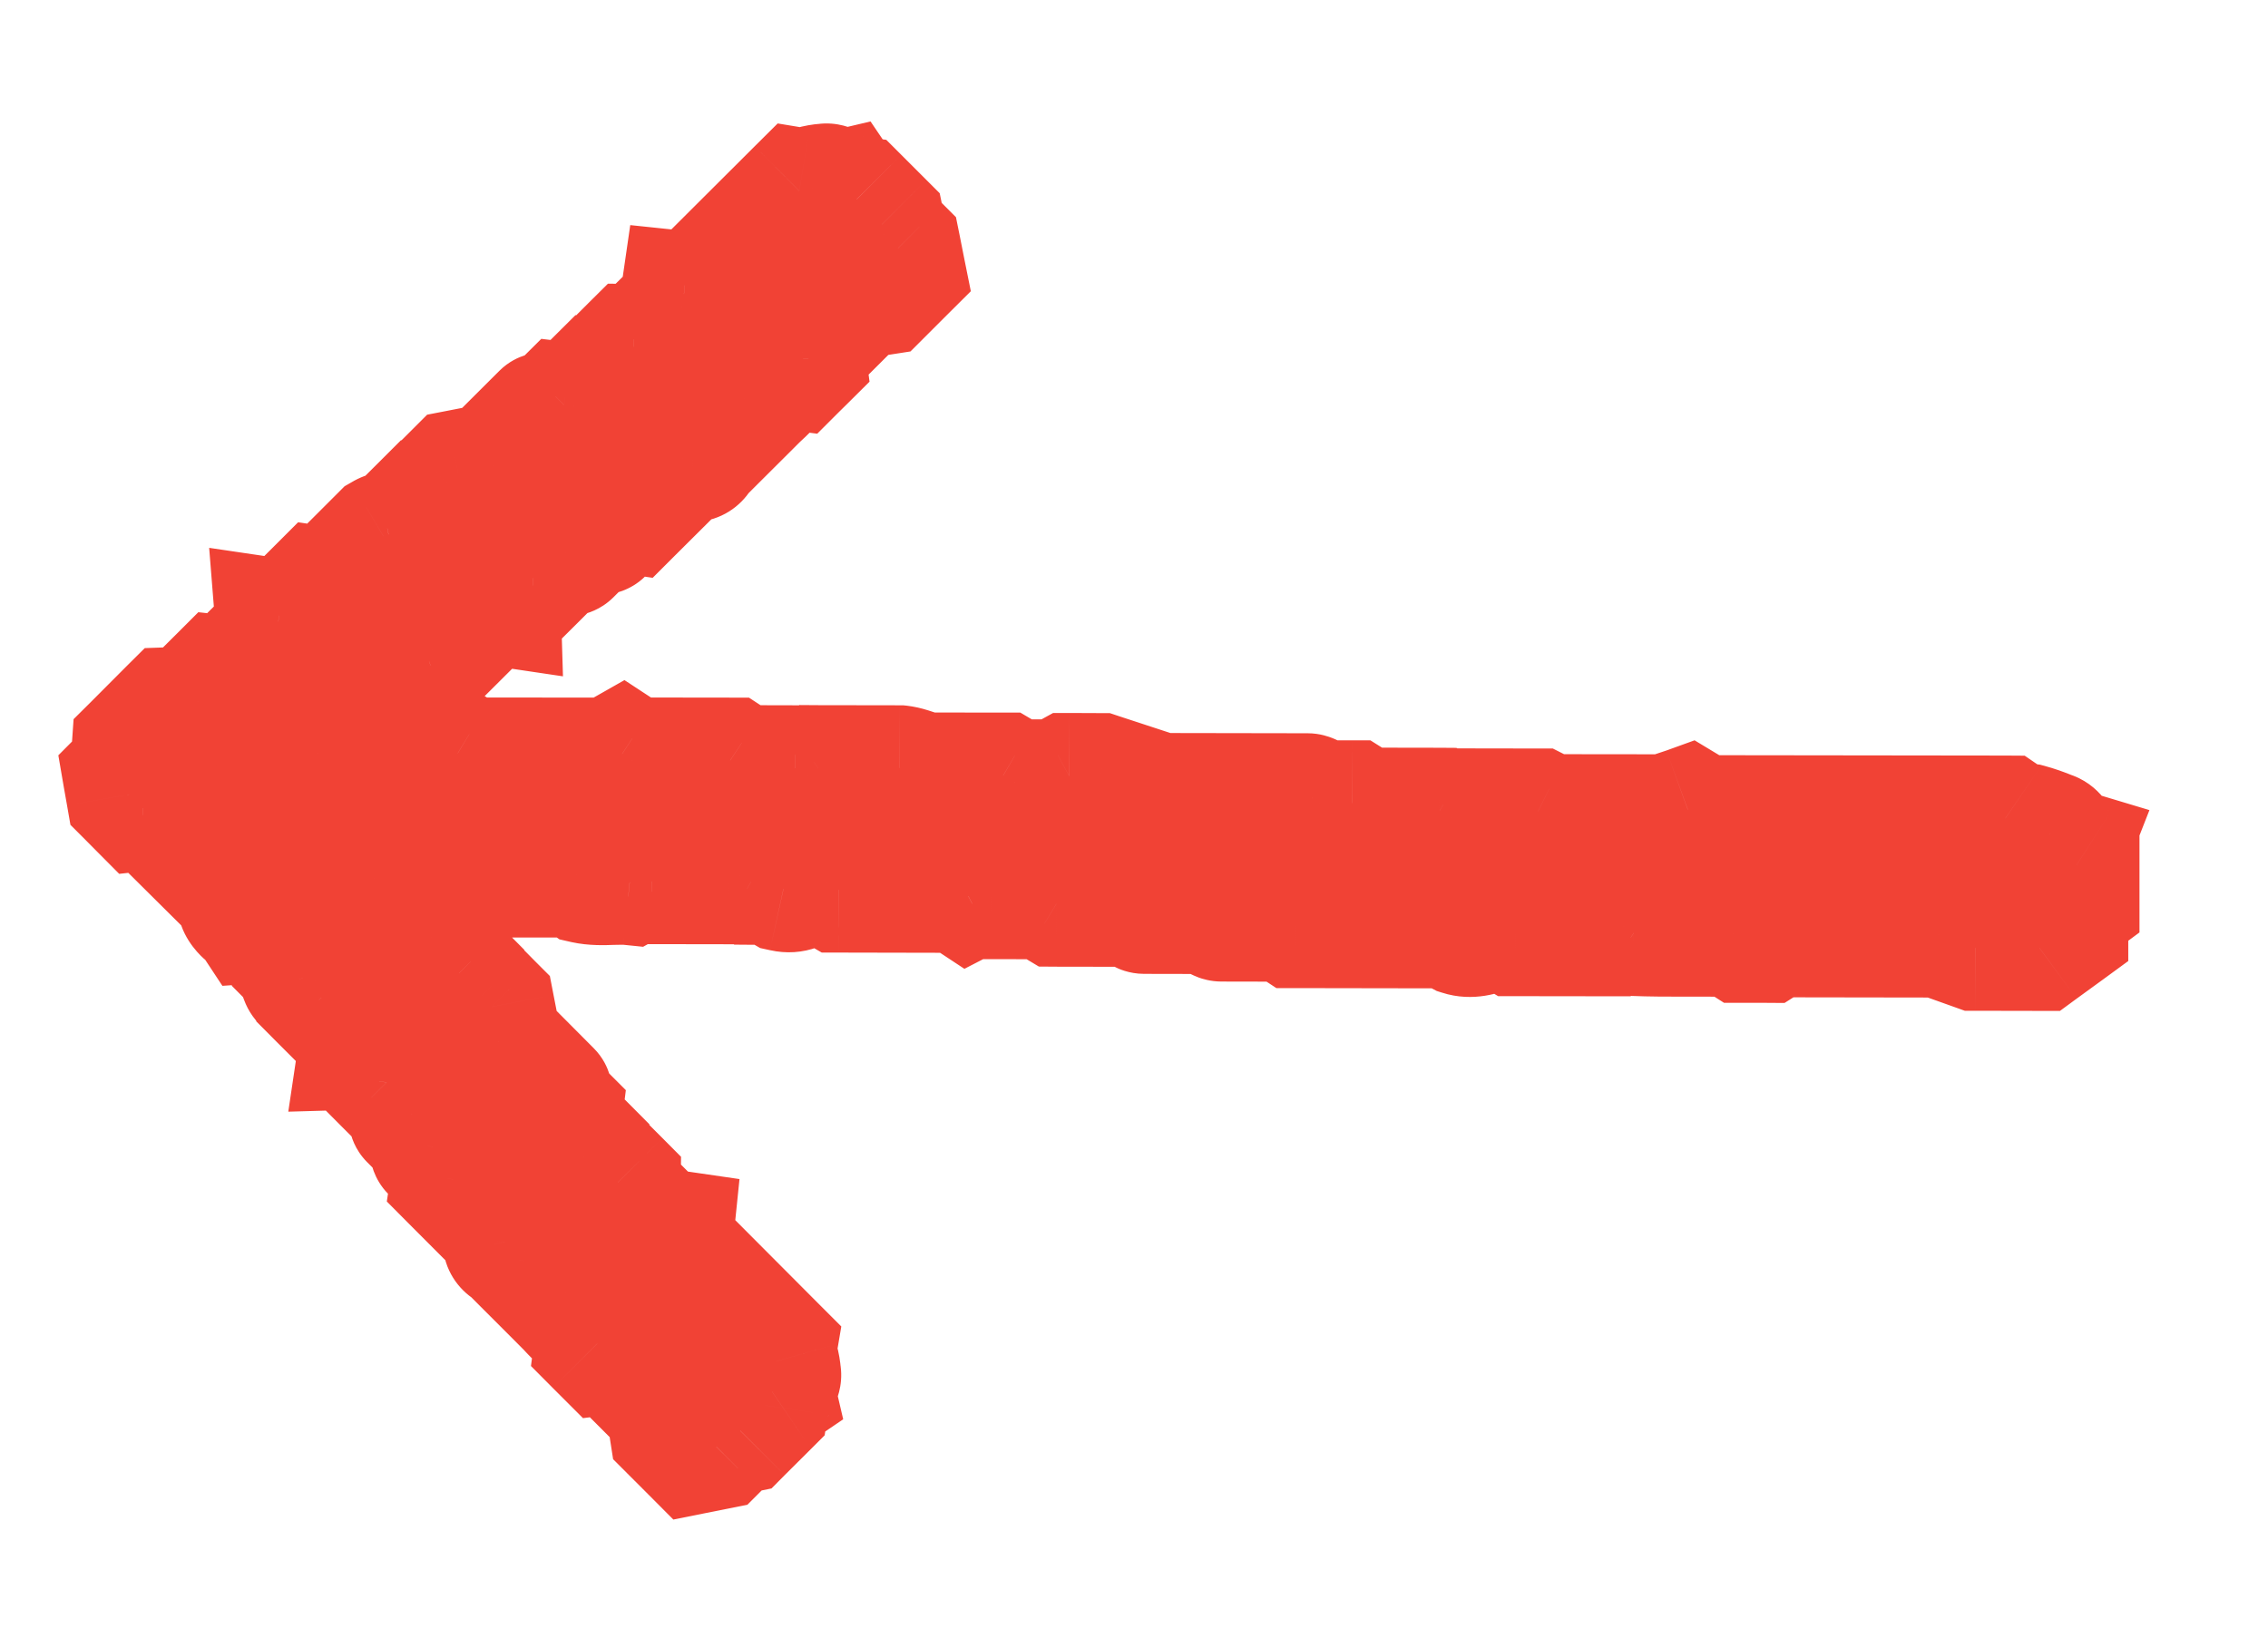
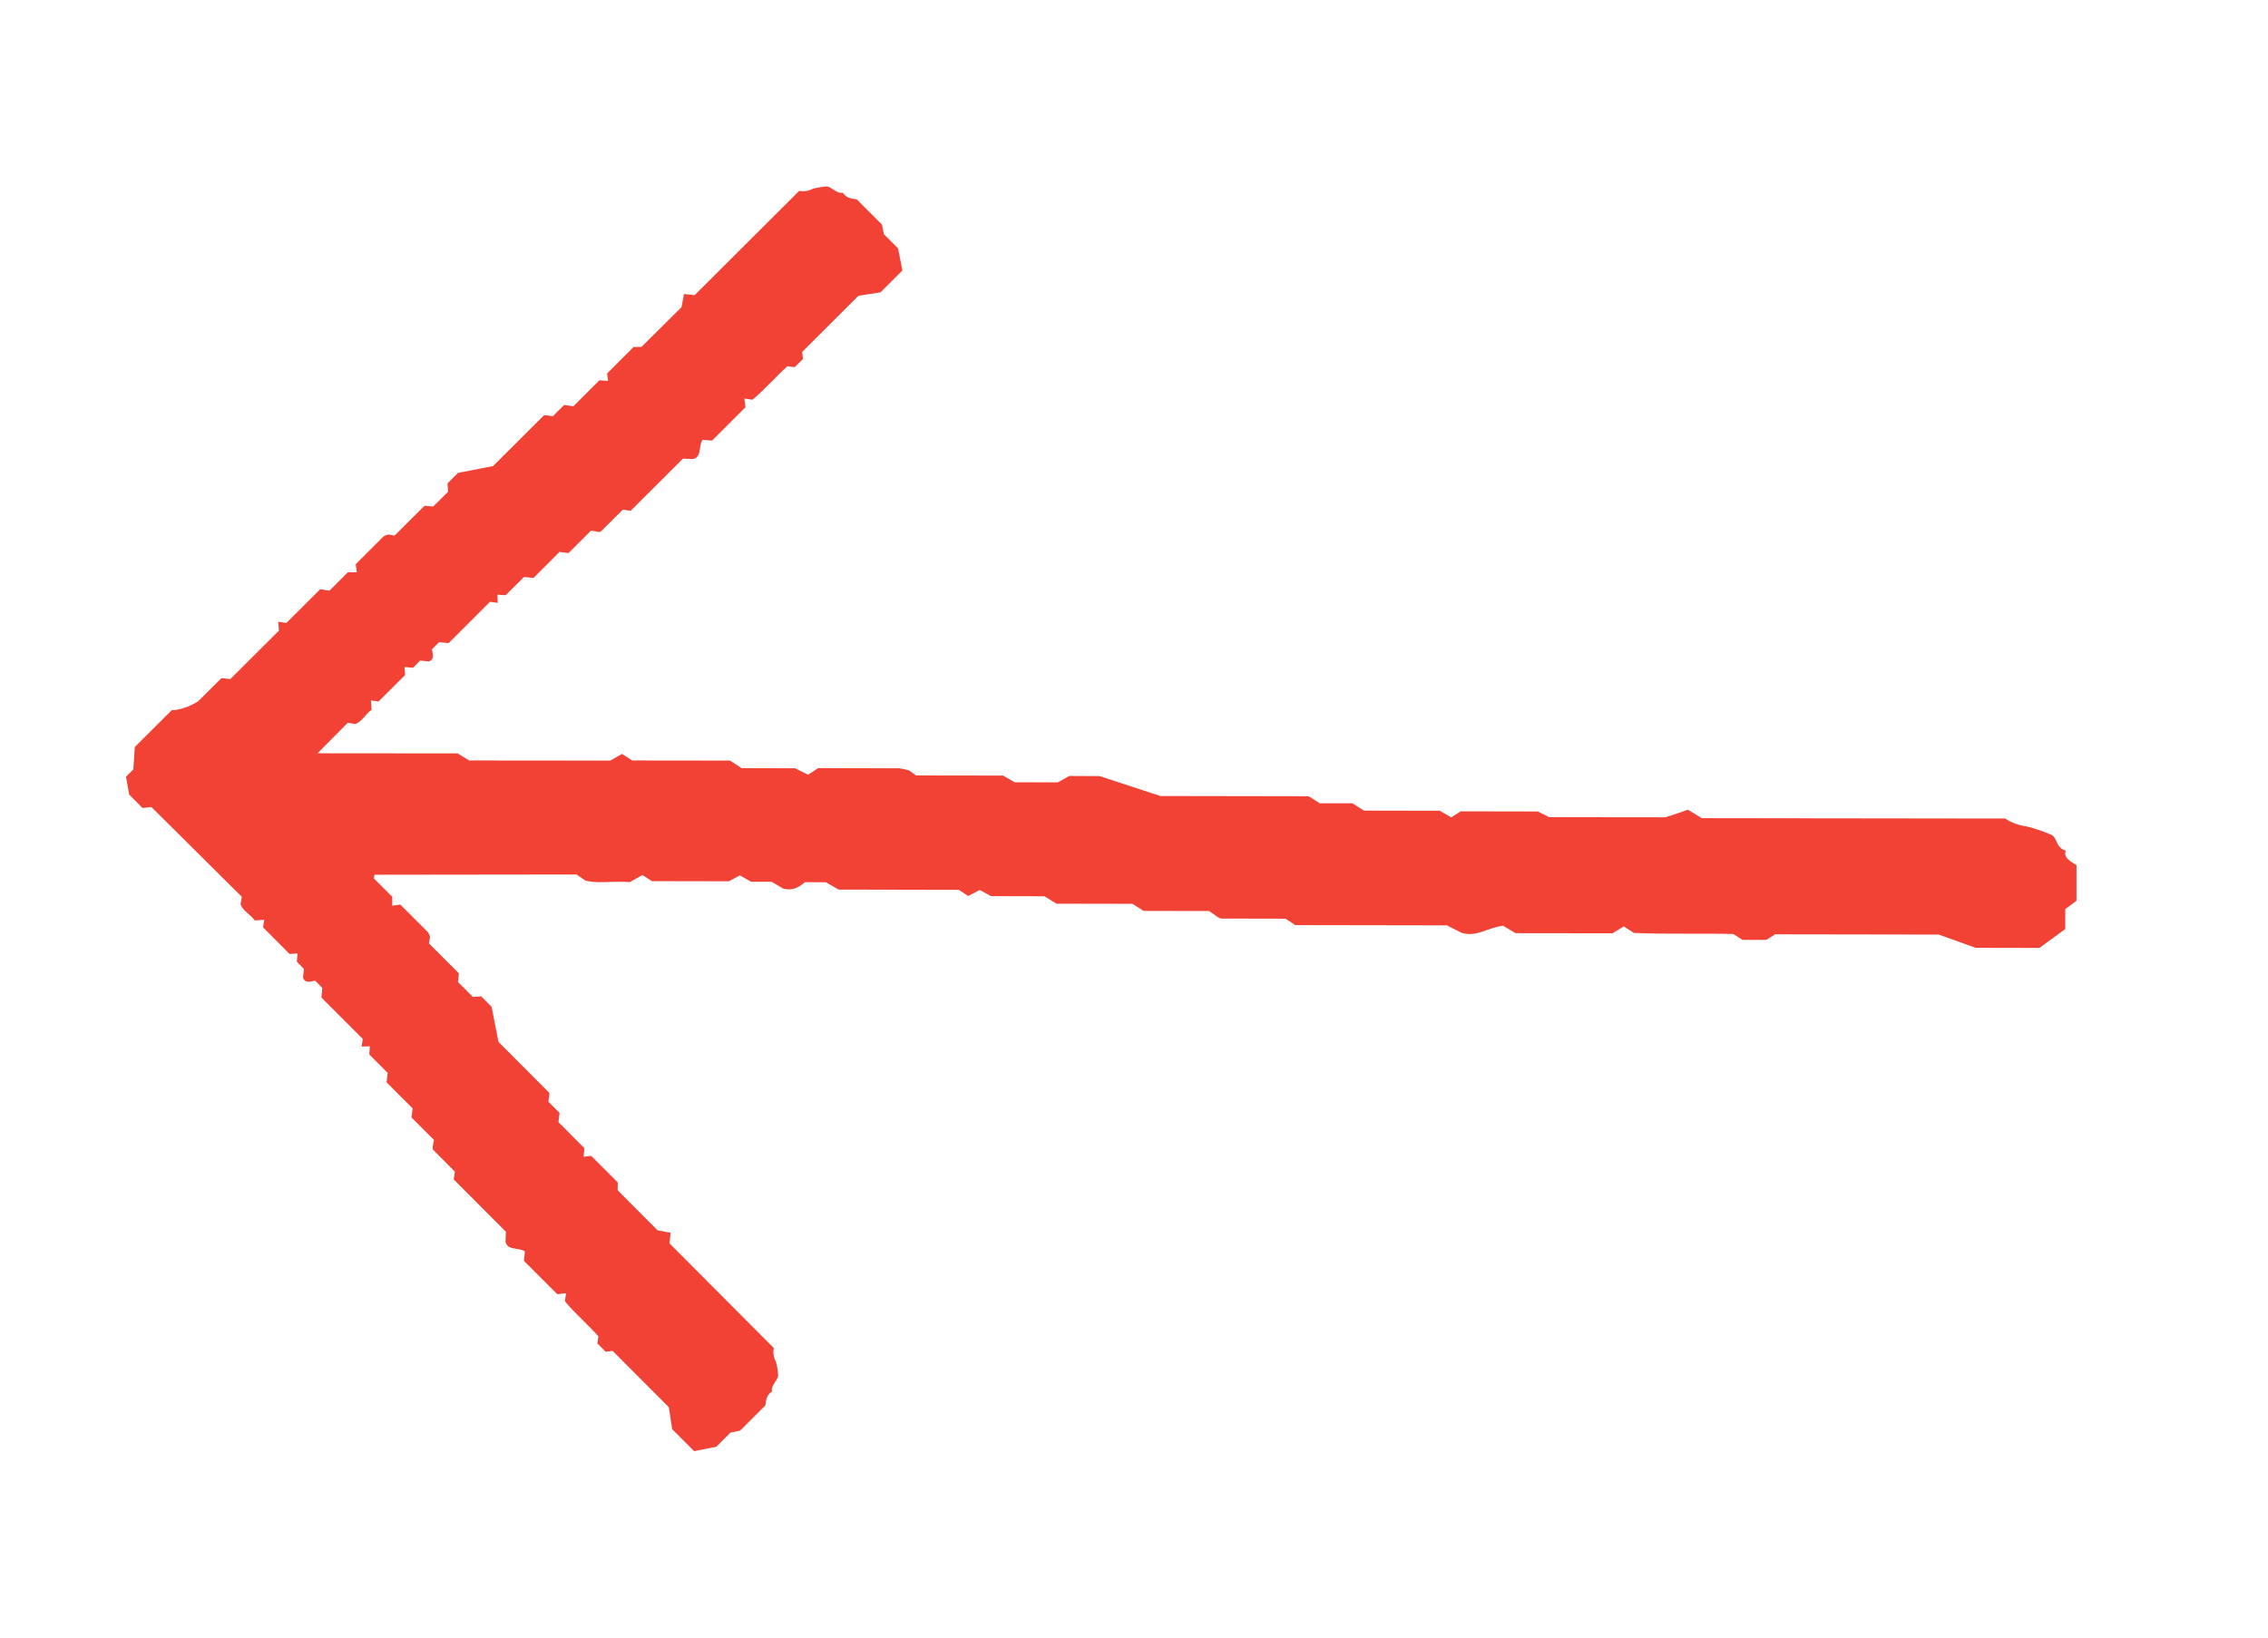
<svg xmlns="http://www.w3.org/2000/svg" width="18" height="13" viewBox="0 0 18 13" fill="none">
  <path fill-rule="evenodd" clip-rule="evenodd" d="M2.761 5.737L2.82 5.748C2.853 5.735 2.876 5.709 2.898 5.684C2.914 5.665 2.93 5.647 2.949 5.635L2.944 5.56L3.004 5.569L3.215 5.359L3.211 5.295L3.278 5.301L3.334 5.244L3.405 5.251C3.445 5.236 3.437 5.198 3.43 5.165L3.427 5.155L3.485 5.098L3.561 5.105L3.889 4.777L3.95 4.786L3.948 4.721L4.013 4.725L4.159 4.58L4.234 4.588L4.441 4.381L4.491 4.388C4.491 4.388 4.51 4.392 4.514 4.389L4.691 4.212L4.746 4.222C4.746 4.222 4.764 4.225 4.768 4.22L4.943 4.046L5.005 4.055L5.42 3.641L5.5 3.644C5.544 3.635 5.55 3.597 5.556 3.557C5.56 3.533 5.564 3.509 5.576 3.491L5.651 3.498L5.916 3.233L5.908 3.164L5.972 3.173C6.021 3.133 6.07 3.084 6.119 3.034C6.162 2.991 6.205 2.947 6.25 2.907L6.307 2.915L6.373 2.85L6.366 2.794L6.813 2.348L6.988 2.321L7.162 2.147L7.127 1.971L7.015 1.859L6.999 1.782L6.799 1.582L6.787 1.581C6.753 1.576 6.717 1.571 6.689 1.53C6.662 1.536 6.635 1.519 6.611 1.503C6.589 1.489 6.569 1.476 6.552 1.481C6.516 1.484 6.482 1.49 6.449 1.499C6.42 1.516 6.383 1.522 6.343 1.515L5.513 2.343L5.428 2.334C5.424 2.36 5.419 2.388 5.409 2.437L5.409 2.438L5.091 2.754L5.029 2.754L4.818 2.965L4.826 3.024L4.757 3.019L4.551 3.225L4.477 3.215L4.388 3.304L4.339 3.298C4.339 3.298 4.32 3.294 4.316 3.298L3.913 3.7L3.635 3.754L3.552 3.837L3.556 3.904L3.438 4.021L3.369 4.015L3.131 4.252L3.084 4.243C3.069 4.246 3.056 4.251 3.044 4.258L2.823 4.479L2.832 4.543L2.761 4.543L2.615 4.689L2.541 4.678L2.273 4.945L2.208 4.936L2.214 5.006L1.828 5.391L1.758 5.383L1.57 5.57C1.565 5.572 1.56 5.574 1.556 5.577C1.493 5.614 1.426 5.636 1.363 5.638L1.07 5.93L1.058 6.108L1 6.166L1.025 6.307L1.131 6.414L1.202 6.407L1.919 7.119L1.909 7.178C1.921 7.211 1.947 7.234 1.973 7.256C1.991 7.272 2.009 7.288 2.022 7.307L2.097 7.302L2.088 7.362L2.298 7.573L2.361 7.569L2.356 7.635L2.412 7.692L2.405 7.763C2.42 7.803 2.458 7.795 2.491 7.787C2.494 7.787 2.498 7.786 2.501 7.785L2.558 7.843L2.551 7.919L2.879 8.247L2.87 8.308L2.935 8.306L2.931 8.371L3.077 8.517L3.068 8.592L3.275 8.799L3.269 8.849C3.269 8.849 3.264 8.868 3.267 8.872L3.444 9.049L3.434 9.104C3.434 9.104 3.432 9.121 3.436 9.126L3.61 9.301L3.601 9.363L4.015 9.778L4.012 9.858C4.021 9.902 4.06 9.908 4.099 9.914C4.123 9.918 4.147 9.922 4.166 9.934L4.158 10.009L4.423 10.274L4.493 10.266L4.483 10.33C4.523 10.379 4.572 10.428 4.622 10.477C4.665 10.52 4.709 10.563 4.749 10.608L4.741 10.665L4.807 10.731L4.862 10.724L5.308 11.171L5.335 11.346L5.509 11.52L5.685 11.485L5.797 11.373L5.874 11.357L6.074 11.157C6.075 11.153 6.075 11.149 6.076 11.145C6.08 11.111 6.085 11.075 6.127 11.046C6.12 11.02 6.138 10.993 6.153 10.969C6.167 10.947 6.18 10.927 6.175 10.91C6.173 10.874 6.167 10.84 6.157 10.807C6.14 10.778 6.134 10.741 6.141 10.701L5.314 9.871L5.322 9.786C5.296 9.782 5.269 9.777 5.219 9.767L5.219 9.767L4.902 9.449L4.903 9.387L4.692 9.176L4.632 9.183L4.638 9.115L4.432 8.908L4.441 8.835L4.352 8.746L4.359 8.697C4.359 8.697 4.362 8.678 4.358 8.674L3.956 8.271L3.902 7.993L3.82 7.91L3.753 7.914L3.635 7.796L3.642 7.727L3.404 7.489L3.413 7.442C3.41 7.427 3.405 7.414 3.398 7.402L3.177 7.181L3.113 7.19L3.113 7.119L2.967 6.973L2.972 6.944L4.576 6.942L4.646 6.991C4.712 7.006 4.783 7.004 4.853 7.001C4.902 7 4.951 6.998 4.998 7.003L5.099 6.946L5.173 6.995L5.785 6.996L5.872 6.949L5.961 7L6.124 7L6.218 7.055C6.297 7.073 6.34 7.04 6.378 7.012L6.389 7.003L6.555 7.004L6.656 7.062L7.61 7.064L7.684 7.113L7.776 7.065L7.865 7.114L8.289 7.115L8.385 7.174L8.987 7.175L9.05 7.214C9.05 7.214 9.071 7.231 9.081 7.231L9.596 7.232L9.661 7.278C9.661 7.278 9.683 7.292 9.695 7.292L10.203 7.293L10.28 7.344L11.484 7.346L11.597 7.404C11.672 7.429 11.737 7.406 11.805 7.382C11.845 7.368 11.885 7.354 11.929 7.349L12.028 7.408L12.798 7.409L12.887 7.354L12.967 7.406C13.096 7.412 13.238 7.412 13.382 7.412H13.382H13.382C13.506 7.412 13.633 7.411 13.757 7.415L13.829 7.461L14.019 7.461L14.089 7.417L15.387 7.419L15.68 7.524L16.186 7.525L16.391 7.375V7.217L16.48 7.151V6.868L16.465 6.859C16.422 6.832 16.376 6.802 16.395 6.753C16.348 6.739 16.334 6.708 16.321 6.679C16.31 6.654 16.299 6.631 16.268 6.622C16.212 6.598 16.153 6.578 16.092 6.562C16.024 6.553 15.962 6.531 15.914 6.498L13.506 6.495L13.396 6.428C13.352 6.444 13.304 6.46 13.218 6.488L13.217 6.488L12.295 6.487L12.206 6.442L11.592 6.441L11.518 6.489L11.426 6.436L10.826 6.435L10.733 6.377L10.475 6.377L10.412 6.337C10.412 6.337 10.391 6.321 10.379 6.321L9.209 6.319L8.727 6.161L8.486 6.16L8.395 6.211L8.053 6.21L7.961 6.157L7.27 6.156L7.215 6.116C7.19 6.108 7.163 6.102 7.136 6.099L6.493 6.098L6.413 6.15L6.31 6.099L5.886 6.098L5.794 6.038L5.017 6.037L4.937 5.985L4.843 6.038L3.724 6.037L3.632 5.981L2.52 5.98L2.761 5.737Z" fill="#F14235" />
-   <path d="M2.82 5.748L2.731 6.24L2.865 6.264L2.993 6.217L2.82 5.748ZM2.761 5.737L2.85 5.245L2.592 5.198L2.407 5.385L2.761 5.737ZM2.898 5.684L3.275 6.012L3.275 6.012L2.898 5.684ZM2.949 5.635L3.224 6.053L3.469 5.892L3.448 5.599L2.949 5.635ZM2.944 5.56L3.017 5.065L2.401 4.974L2.445 5.595L2.944 5.56ZM3.004 5.569L2.931 6.063L3.179 6.1L3.357 5.923L3.004 5.569ZM3.215 5.359L3.568 5.713L3.727 5.554L3.714 5.33L3.215 5.359ZM3.211 5.295L3.249 4.797L2.679 4.753L2.712 5.324L3.211 5.295ZM3.278 5.301L3.239 5.799L3.468 5.817L3.631 5.655L3.278 5.301ZM3.334 5.244L3.381 4.746L3.147 4.724L2.981 4.89L3.334 5.244ZM3.405 5.251L3.358 5.749L3.474 5.76L3.583 5.719L3.405 5.251ZM3.43 5.165L2.94 5.268L2.941 5.27L3.43 5.165ZM3.427 5.155L3.074 4.801L2.882 4.993L2.938 5.258L3.427 5.155ZM3.485 5.098L3.528 4.6L3.296 4.58L3.132 4.744L3.485 5.098ZM3.561 5.105L3.518 5.603L3.749 5.623L3.914 5.459L3.561 5.105ZM3.889 4.777L3.963 4.283L3.714 4.246L3.536 4.423L3.889 4.777ZM3.95 4.786L3.876 5.281L4.468 5.369L4.45 4.771L3.95 4.786ZM3.948 4.721L3.978 4.222L3.432 4.189L3.448 4.736L3.948 4.721ZM4.013 4.725L3.983 5.224L4.207 5.238L4.366 5.079L4.013 4.725ZM4.159 4.58L4.214 4.083L3.976 4.057L3.806 4.226L4.159 4.58ZM4.234 4.588L4.179 5.085L4.417 5.111L4.587 4.942L4.234 4.588ZM4.441 4.381L4.505 3.885L4.262 3.854L4.088 4.027L4.441 4.381ZM4.491 4.388L4.609 3.902L4.582 3.895L4.555 3.892L4.491 4.388ZM4.514 4.389L4.161 4.035L4.161 4.035L4.514 4.389ZM4.691 4.212L4.781 3.72L4.524 3.673L4.338 3.858L4.691 4.212ZM4.746 4.222L4.656 4.714L4.664 4.715L4.673 4.717L4.746 4.222ZM4.768 4.22L4.415 3.866L4.415 3.866L4.768 4.22ZM4.943 4.046L5.016 3.551L4.768 3.514L4.59 3.692L4.943 4.046ZM5.005 4.055L4.932 4.55L5.18 4.587L5.358 4.409L5.005 4.055ZM5.42 3.641L5.435 3.142L5.219 3.135L5.067 3.287L5.42 3.641ZM5.5 3.644L5.485 4.144L5.541 4.145L5.595 4.135L5.5 3.644ZM5.556 3.557L5.062 3.478L5.062 3.478L5.556 3.557ZM5.576 3.491L5.624 2.993L5.32 2.963L5.155 3.221L5.576 3.491ZM5.651 3.498L5.602 3.996L5.837 4.019L6.004 3.852L5.651 3.498ZM5.916 3.233L6.27 3.587L6.442 3.415L6.413 3.174L5.916 3.233ZM5.908 3.164L5.982 2.669L5.334 2.573L5.412 3.223L5.908 3.164ZM5.972 3.173L5.899 3.668L6.119 3.7L6.291 3.559L5.972 3.173ZM6.119 3.034L6.474 3.386L6.474 3.386L6.119 3.034ZM6.25 2.907L6.315 2.412L6.09 2.382L5.919 2.533L6.25 2.907ZM6.307 2.915L6.242 3.411L6.486 3.443L6.66 3.269L6.307 2.915ZM6.373 2.85L6.726 3.204L6.901 3.03L6.869 2.785L6.373 2.85ZM6.366 2.794L6.013 2.44L5.838 2.614L5.87 2.859L6.366 2.794ZM6.813 2.348L6.736 1.854L6.575 1.879L6.46 1.994L6.813 2.348ZM6.988 2.321L7.065 2.815L7.226 2.79L7.341 2.675L6.988 2.321ZM7.162 2.147L7.515 2.501L7.705 2.312L7.652 2.049L7.162 2.147ZM7.127 1.971L7.617 1.872L7.587 1.724L7.48 1.617L7.127 1.971ZM7.015 1.859L6.526 1.962L6.556 2.108L6.661 2.213L7.015 1.859ZM6.999 1.782L7.488 1.68L7.458 1.534L7.352 1.428L6.999 1.782ZM6.799 1.582L7.153 1.229L7.034 1.11L6.867 1.087L6.799 1.582ZM6.787 1.581L6.855 1.085L6.853 1.085L6.787 1.581ZM6.689 1.53L7.102 1.249L6.909 0.964L6.575 1.043L6.689 1.53ZM6.611 1.503L6.341 1.924L6.341 1.924L6.611 1.503ZM6.552 1.481L6.589 1.98L6.636 1.976L6.681 1.964L6.552 1.481ZM6.449 1.499L6.313 1.018L6.25 1.036L6.194 1.069L6.449 1.499ZM6.343 1.515L6.426 1.022L6.172 0.98L5.99 1.161L6.343 1.515ZM5.513 2.343L5.462 2.84L5.698 2.865L5.866 2.697L5.513 2.343ZM5.428 2.334L5.48 1.837L5.002 1.787L4.933 2.262L5.428 2.334ZM5.409 2.437L4.918 2.341L4.918 2.342L5.409 2.437ZM5.409 2.438L5.762 2.792L5.871 2.684L5.9 2.533L5.409 2.438ZM5.091 2.754L5.086 3.254L5.296 3.257L5.444 3.109L5.091 2.754ZM5.029 2.754L5.035 2.254L4.825 2.252L4.676 2.4L5.029 2.754ZM4.818 2.965L4.465 2.611L4.29 2.785L4.322 3.03L4.818 2.965ZM4.826 3.024L4.786 3.522L5.402 3.571L5.321 2.959L4.826 3.024ZM4.757 3.019L4.796 2.52L4.567 2.502L4.404 2.664L4.757 3.019ZM4.551 3.225L4.49 3.721L4.731 3.75L4.904 3.579L4.551 3.225ZM4.477 3.215L4.538 2.719L4.296 2.69L4.124 2.861L4.477 3.215ZM4.388 3.304L4.324 3.8L4.567 3.831L4.741 3.658L4.388 3.304ZM4.339 3.298L4.241 3.788L4.258 3.791L4.275 3.793L4.339 3.298ZM4.316 3.298L3.963 2.944L3.963 2.944L4.316 3.298ZM3.913 3.7L4.008 4.191L4.158 4.162L4.266 4.054L3.913 3.7ZM3.635 3.754L3.54 3.263L3.39 3.292L3.282 3.4L3.635 3.754ZM3.552 3.837L3.199 3.483L3.039 3.642L3.053 3.868L3.552 3.837ZM3.556 3.904L3.909 4.258L4.069 4.098L4.055 3.873L3.556 3.904ZM3.438 4.021L3.392 4.519L3.625 4.541L3.791 4.375L3.438 4.021ZM3.369 4.015L3.416 3.517L3.182 3.495L3.016 3.661L3.369 4.015ZM3.131 4.252L3.038 4.744L3.297 4.793L3.484 4.606L3.131 4.252ZM3.084 4.243L3.177 3.752L3.081 3.734L2.985 3.753L3.084 4.243ZM3.044 4.258L2.789 3.829L2.735 3.86L2.691 3.904L3.044 4.258ZM2.823 4.479L2.47 4.125L2.291 4.303L2.328 4.552L2.823 4.479ZM2.832 4.543L2.831 5.043L3.411 5.045L3.327 4.471L2.832 4.543ZM2.761 4.543L2.762 4.043L2.554 4.043L2.408 4.189L2.761 4.543ZM2.615 4.689L2.541 5.183L2.79 5.22L2.968 5.043L2.615 4.689ZM2.541 4.678L2.614 4.183L2.366 4.146L2.188 4.324L2.541 4.678ZM2.273 4.945L2.199 5.44L2.448 5.477L2.626 5.299L2.273 4.945ZM2.208 4.936L2.282 4.441L1.66 4.349L1.71 4.975L2.208 4.936ZM2.214 5.006L2.567 5.36L2.731 5.197L2.712 4.966L2.214 5.006ZM1.828 5.391L1.774 5.888L2.012 5.913L2.181 5.745L1.828 5.391ZM1.758 5.383L1.811 4.886L1.574 4.86L1.405 5.029L1.758 5.383ZM1.57 5.57L1.736 6.041L1.843 6.004L1.923 5.924L1.57 5.57ZM1.556 5.577L1.813 6.006L1.824 5.999L1.835 5.992L1.556 5.577ZM1.363 5.638L1.346 5.138L1.149 5.145L1.009 5.284L1.363 5.638ZM1.07 5.93L0.717 5.577L0.584 5.709L0.571 5.896L1.07 5.93ZM1.058 6.108L1.412 6.462L1.544 6.329L1.557 6.142L1.058 6.108ZM1 6.166L0.646 5.812L0.463 5.996L0.507 6.252L1 6.166ZM1.025 6.307L0.532 6.393L0.559 6.548L0.671 6.66L1.025 6.307ZM1.131 6.414L0.777 6.767L0.946 6.937L1.185 6.911L1.131 6.414ZM1.202 6.407L1.554 6.052L1.385 5.884L1.149 5.909L1.202 6.407ZM1.919 7.119L2.411 7.208L2.458 6.95L2.272 6.765L1.919 7.119ZM1.909 7.178L1.417 7.089L1.392 7.223L1.44 7.351L1.909 7.178ZM1.973 7.256L1.645 7.633L1.645 7.633L1.973 7.256ZM2.022 7.307L1.604 7.582L1.765 7.826L2.057 7.806L2.022 7.307ZM2.097 7.302L2.591 7.375L2.683 6.759L2.061 6.803L2.097 7.302ZM2.088 7.362L1.593 7.289L1.556 7.537L1.734 7.715L2.088 7.362ZM2.298 7.573L1.944 7.926L2.102 8.085L2.326 8.072L2.298 7.573ZM2.361 7.569L2.86 7.607L2.903 7.037L2.333 7.07L2.361 7.569ZM2.356 7.635L1.857 7.597L1.84 7.826L2.002 7.989L2.356 7.635ZM2.412 7.692L2.91 7.739L2.932 7.505L2.766 7.339L2.412 7.692ZM2.405 7.763L1.908 7.716L1.897 7.832L1.938 7.94L2.405 7.763ZM2.491 7.787L2.386 7.299L2.386 7.299L2.491 7.787ZM2.501 7.785L2.855 7.432L2.665 7.242L2.402 7.295L2.501 7.785ZM2.558 7.843L3.056 7.886L3.076 7.654L2.912 7.49L2.558 7.843ZM2.551 7.919L2.053 7.876L2.033 8.107L2.197 8.272L2.551 7.919ZM2.879 8.247L3.374 8.321L3.411 8.072L3.233 7.894L2.879 8.247ZM2.87 8.308L2.376 8.234L2.288 8.825L2.885 8.808L2.87 8.308ZM2.935 8.306L3.434 8.336L3.467 7.79L2.92 7.806L2.935 8.306ZM2.931 8.371L2.432 8.341L2.418 8.565L2.577 8.724L2.931 8.371ZM3.077 8.517L3.574 8.572L3.6 8.334L3.431 8.164L3.077 8.517ZM3.068 8.592L2.571 8.537L2.545 8.775L2.714 8.945L3.068 8.592ZM3.275 8.799L3.771 8.863L3.803 8.62L3.629 8.446L3.275 8.799ZM3.269 8.849L3.755 8.967L3.761 8.94L3.765 8.913L3.269 8.849ZM3.267 8.872L2.913 9.225L2.913 9.225L3.267 8.872ZM3.444 9.049L3.936 9.139L3.983 8.882L3.798 8.696L3.444 9.049ZM3.434 9.104L2.943 9.014L2.941 9.022L2.94 9.031L3.434 9.104ZM3.436 9.126L3.082 9.479L3.082 9.479L3.436 9.126ZM3.61 9.301L4.105 9.374L4.142 9.126L3.965 8.948L3.61 9.301ZM3.601 9.363L3.107 9.29L3.07 9.538L3.247 9.716L3.601 9.363ZM4.015 9.778L4.515 9.793L4.521 9.577L4.369 9.425L4.015 9.778ZM4.012 9.858L3.513 9.843L3.511 9.899L3.522 9.953L4.012 9.858ZM4.099 9.914L4.021 10.408L4.021 10.408L4.099 9.914ZM4.166 9.934L4.663 9.982L4.693 9.678L4.436 9.513L4.166 9.934ZM4.158 10.009L3.661 9.96L3.638 10.195L3.804 10.362L4.158 10.009ZM4.423 10.274L4.069 10.627L4.241 10.8L4.483 10.771L4.423 10.274ZM4.493 10.266L4.987 10.339L5.083 9.692L4.433 9.77L4.493 10.266ZM4.483 10.33L3.989 10.257L3.956 10.477L4.098 10.649L4.483 10.33ZM4.622 10.477L4.271 10.832L4.271 10.832L4.622 10.477ZM4.749 10.608L5.245 10.673L5.274 10.448L5.124 10.277L4.749 10.608ZM4.741 10.665L4.246 10.6L4.214 10.844L4.387 11.018L4.741 10.665ZM4.807 10.731L4.453 11.084L4.627 11.258L4.871 11.227L4.807 10.731ZM4.862 10.724L5.216 10.371L5.042 10.196L4.798 10.228L4.862 10.724ZM5.308 11.171L5.802 11.094L5.777 10.933L5.662 10.818L5.308 11.171ZM5.335 11.346L4.841 11.423L4.866 11.584L4.981 11.699L5.335 11.346ZM5.509 11.52L5.155 11.873L5.344 12.063L5.608 12.01L5.509 11.52ZM5.685 11.485L5.784 11.975L5.932 11.945L6.039 11.838L5.685 11.485ZM5.797 11.373L5.695 10.883L5.549 10.914L5.443 11.019L5.797 11.373ZM5.874 11.357L5.977 11.846L6.123 11.816L6.228 11.71L5.874 11.357ZM6.074 11.157L6.428 11.511L6.545 11.394L6.569 11.23L6.074 11.157ZM6.076 11.145L5.58 11.079L5.58 11.079L6.076 11.145ZM6.127 11.046L6.408 11.46L6.692 11.267L6.614 10.932L6.127 11.046ZM6.153 10.969L6.574 11.238L6.574 11.238L6.153 10.969ZM6.175 10.91L5.677 10.947L5.68 10.994L5.692 11.039L6.175 10.91ZM6.157 10.807L6.639 10.671L6.621 10.608L6.587 10.552L6.157 10.807ZM6.141 10.701L6.634 10.784L6.677 10.53L6.495 10.348L6.141 10.701ZM5.314 9.871L4.816 9.82L4.792 10.056L4.96 10.224L5.314 9.871ZM5.322 9.786L5.82 9.838L5.869 9.36L5.394 9.291L5.322 9.786ZM5.219 9.767L5.122 10.258L5.123 10.258L5.219 9.767ZM5.219 9.767L4.865 10.12L4.972 10.228L5.121 10.257L5.219 9.767ZM4.902 9.449L4.402 9.444L4.4 9.654L4.548 9.802L4.902 9.449ZM4.903 9.387L5.403 9.392L5.405 9.183L5.257 9.034L4.903 9.387ZM4.692 9.176L5.046 8.823L4.871 8.648L4.627 8.68L4.692 9.176ZM4.632 9.183L4.134 9.144L4.085 9.76L4.698 9.679L4.632 9.183ZM4.638 9.115L5.136 9.154L5.154 8.925L4.992 8.762L4.638 9.115ZM4.432 8.908L3.936 8.848L3.906 9.089L4.078 9.261L4.432 8.908ZM4.441 8.835L4.937 8.896L4.967 8.654L4.795 8.482L4.441 8.835ZM4.352 8.746L3.857 8.682L3.825 8.925L3.998 9.099L4.352 8.746ZM4.359 8.697L3.868 8.599L3.865 8.616L3.863 8.632L4.359 8.697ZM4.358 8.674L4.712 8.321L4.712 8.321L4.358 8.674ZM3.956 8.271L3.465 8.366L3.494 8.515L3.602 8.624L3.956 8.271ZM3.902 7.993L4.393 7.898L4.364 7.748L4.256 7.64L3.902 7.993ZM3.82 7.91L4.174 7.557L4.014 7.397L3.789 7.411L3.82 7.91ZM3.753 7.914L3.398 8.267L3.558 8.427L3.784 8.413L3.753 7.914ZM3.635 7.796L3.137 7.75L3.115 7.983L3.281 8.149L3.635 7.796ZM3.642 7.727L4.139 7.773L4.161 7.54L3.996 7.374L3.642 7.727ZM3.404 7.489L2.913 7.396L2.864 7.655L3.05 7.842L3.404 7.489ZM3.413 7.442L3.904 7.535L3.922 7.439L3.903 7.343L3.413 7.442ZM3.398 7.402L3.828 7.146L3.796 7.093L3.752 7.049L3.398 7.402ZM3.177 7.181L3.531 6.827L3.353 6.649L3.104 6.686L3.177 7.181ZM3.113 7.19L2.613 7.189L2.612 7.769L3.186 7.685L3.113 7.19ZM3.113 7.119L3.613 7.12L3.613 6.912L3.467 6.766L3.113 7.119ZM2.967 6.973L2.473 6.899L2.436 7.148L2.613 7.326L2.967 6.973ZM2.972 6.944L2.971 6.444L2.54 6.444L2.477 6.87L2.972 6.944ZM4.576 6.942L4.864 6.533L4.734 6.442L4.576 6.442L4.576 6.942ZM4.646 6.991L4.359 7.4L4.44 7.457L4.536 7.479L4.646 6.991ZM4.853 7.001L4.869 7.501H4.869L4.853 7.001ZM4.998 7.003L4.947 7.5L5.104 7.516L5.242 7.439L4.998 7.003ZM5.099 6.946L5.373 6.528L5.119 6.361L4.854 6.51L5.099 6.946ZM5.173 6.995L4.899 7.413L5.023 7.495L5.173 7.495L5.173 6.995ZM5.785 6.996L5.784 7.496L5.912 7.496L6.024 7.435L5.785 6.996ZM5.872 6.949L6.119 6.514L5.877 6.377L5.632 6.51L5.872 6.949ZM5.961 7L5.714 7.434L5.828 7.499L5.96 7.5L5.961 7ZM6.124 7L6.378 6.569L6.261 6.5L6.125 6.5L6.124 7ZM6.218 7.055L5.964 7.486L6.033 7.526L6.111 7.543L6.218 7.055ZM6.378 7.012L6.079 6.611L6.078 6.612L6.378 7.012ZM6.389 7.003L6.39 6.503L6.224 6.503L6.09 6.602L6.389 7.003ZM6.555 7.004L6.806 6.571L6.69 6.504L6.556 6.504L6.555 7.004ZM6.656 7.062L6.406 7.495L6.522 7.562L6.656 7.562L6.656 7.062ZM7.61 7.064L7.884 6.646L7.76 6.564L7.611 6.564L7.61 7.064ZM7.684 7.113L7.41 7.53L7.654 7.691L7.914 7.557L7.684 7.113ZM7.776 7.065L8.017 6.627L7.784 6.499L7.547 6.621L7.776 7.065ZM7.865 7.114L7.624 7.552L7.736 7.614L7.864 7.614L7.865 7.114ZM8.289 7.115L8.549 6.688L8.429 6.615L8.29 6.615L8.289 7.115ZM8.385 7.174L8.125 7.601L8.245 7.673L8.384 7.674L8.385 7.174ZM8.987 7.175L9.254 6.752L9.132 6.675L8.988 6.675L8.987 7.175ZM9.05 7.214L9.363 6.824L9.341 6.806L9.317 6.791L9.05 7.214ZM9.081 7.231L9.082 6.731H9.082L9.081 7.231ZM9.596 7.232L9.884 6.824L9.755 6.732L9.597 6.732L9.596 7.232ZM9.661 7.278L9.373 7.687L9.38 7.691L9.387 7.696L9.661 7.278ZM9.695 7.292L9.694 7.792H9.694L9.695 7.292ZM10.203 7.293L10.477 6.875L10.353 6.793L10.204 6.793L10.203 7.293ZM10.28 7.344L10.005 7.762L10.13 7.844L10.279 7.844L10.28 7.344ZM11.484 7.346L11.714 6.901L11.606 6.846L11.485 6.846L11.484 7.346ZM11.597 7.404L11.367 7.848L11.403 7.867L11.441 7.879L11.597 7.404ZM11.805 7.382L11.638 6.911L11.638 6.911L11.805 7.382ZM11.929 7.349L12.184 6.919L12.042 6.835L11.877 6.852L11.929 7.349ZM12.028 7.408L11.773 7.838L11.89 7.908L12.027 7.908L12.028 7.408ZM12.798 7.409L12.798 7.909L12.94 7.909L13.061 7.834L12.798 7.409ZM12.887 7.354L13.162 6.936L12.896 6.761L12.624 6.929L12.887 7.354ZM12.967 7.406L12.692 7.824L12.807 7.899L12.943 7.906L12.967 7.406ZM13.382 7.412V6.912L13.381 6.912L13.382 7.412ZM13.382 7.412V7.912L13.383 7.912L13.382 7.412ZM13.757 7.415L14.025 6.993L13.909 6.92L13.772 6.915L13.757 7.415ZM13.829 7.461L13.561 7.883L13.683 7.961L13.828 7.961L13.829 7.461ZM14.019 7.461L14.018 7.961L14.163 7.962L14.286 7.884L14.019 7.461ZM14.089 7.417L14.09 6.917L13.945 6.917L13.822 6.995L14.089 7.417ZM15.387 7.419L15.554 6.948L15.473 6.919L15.387 6.919L15.387 7.419ZM15.68 7.524L15.513 7.995L15.594 8.024L15.68 8.024L15.68 7.524ZM16.186 7.525L16.185 8.025L16.349 8.025L16.481 7.928L16.186 7.525ZM16.391 7.375L16.686 7.779L16.891 7.629V7.375H16.391ZM16.391 7.217L16.093 6.816L15.891 6.966V7.217H16.391ZM16.48 7.151L16.778 7.552L16.98 7.402V7.151H16.48ZM16.48 6.868H16.98V6.595L16.75 6.448L16.48 6.868ZM16.465 6.859L16.735 6.438L16.733 6.437L16.465 6.859ZM16.395 6.753L16.861 6.936L17.059 6.431L16.54 6.275L16.395 6.753ZM16.321 6.679L16.777 6.474L16.777 6.474L16.321 6.679ZM16.268 6.622L16.074 7.083L16.102 7.095L16.132 7.103L16.268 6.622ZM16.092 6.562L16.223 6.079L16.189 6.07L16.154 6.066L16.092 6.562ZM15.914 6.498L16.196 6.086L16.069 5.999L15.915 5.998L15.914 6.498ZM13.506 6.495L13.249 6.923L13.367 6.994L13.505 6.995L13.506 6.495ZM13.396 6.428L13.653 6L13.449 5.877L13.225 5.958L13.396 6.428ZM13.218 6.488L13.373 6.963L13.373 6.963L13.218 6.488ZM13.217 6.488L13.216 6.988L13.296 6.988L13.372 6.963L13.217 6.488ZM12.295 6.487L12.072 6.934L12.177 6.986L12.294 6.987L12.295 6.487ZM12.206 6.442L12.429 5.995L12.324 5.942L12.207 5.942L12.206 6.442ZM11.592 6.441L11.593 5.941L11.447 5.941L11.325 6.019L11.592 6.441ZM11.518 6.489L11.27 6.923L11.531 7.072L11.785 6.911L11.518 6.489ZM11.426 6.436L11.674 6.002L11.559 5.937L11.427 5.936L11.426 6.436ZM10.826 6.435L10.562 6.86L10.683 6.935L10.826 6.935L10.826 6.435ZM10.733 6.377L10.997 5.953L10.876 5.877L10.733 5.877L10.733 6.377ZM10.475 6.377L10.208 6.799L10.33 6.876L10.474 6.877L10.475 6.377ZM10.412 6.337L10.118 6.741L10.131 6.751L10.145 6.76L10.412 6.337ZM10.379 6.321L10.379 5.821H10.379L10.379 6.321ZM9.209 6.319L9.052 6.794L9.128 6.819L9.208 6.819L9.209 6.319ZM8.727 6.161L8.883 5.686L8.808 5.661L8.728 5.661L8.727 6.161ZM8.486 6.16L8.487 5.66L8.358 5.66L8.245 5.722L8.486 6.16ZM8.395 6.211L8.394 6.711L8.523 6.711L8.636 6.649L8.395 6.211ZM8.053 6.21L7.799 6.641L7.916 6.71L8.052 6.71L8.053 6.21ZM7.961 6.157L8.215 5.726L8.098 5.657L7.962 5.657L7.961 6.157ZM7.27 6.156L6.98 6.562L7.11 6.655L7.27 6.656L7.27 6.156ZM7.215 6.116L7.506 5.709L7.443 5.664L7.369 5.64L7.215 6.116ZM7.136 6.099L7.197 5.602L7.167 5.599L7.136 5.599L7.136 6.099ZM6.493 6.098L6.493 5.598L6.344 5.597L6.219 5.679L6.493 6.098ZM6.413 6.15L6.193 6.599L6.449 6.724L6.687 6.568L6.413 6.15ZM6.31 6.099L6.529 5.65L6.426 5.599L6.31 5.599L6.31 6.099ZM5.886 6.098L5.611 6.516L5.736 6.598L5.885 6.598L5.886 6.098ZM5.794 6.038L6.069 5.62L5.944 5.538L5.795 5.538L5.794 6.038ZM5.017 6.037L4.742 6.455L4.867 6.537L5.016 6.537L5.017 6.037ZM4.937 5.985L5.212 5.567L4.956 5.399L4.69 5.55L4.937 5.985ZM4.843 6.038L4.843 6.538L4.976 6.538L5.091 6.473L4.843 6.038ZM3.724 6.037L3.465 6.464L3.584 6.536L3.723 6.537L3.724 6.037ZM3.632 5.981L3.891 5.553L3.772 5.481L3.633 5.481L3.632 5.981ZM2.52 5.98L2.166 5.627L1.321 6.478L2.52 6.48L2.52 5.98ZM2.909 5.256L2.85 5.245L2.672 6.229L2.731 6.24L2.909 5.256ZM2.521 5.356C2.506 5.373 2.515 5.361 2.53 5.348C2.549 5.331 2.588 5.3 2.647 5.279L2.993 6.217C3.166 6.153 3.268 6.021 3.275 6.012L2.521 5.356ZM2.674 5.217C2.587 5.274 2.527 5.348 2.521 5.356L3.275 6.012C3.28 6.007 3.281 6.005 3.282 6.004C3.283 6.004 3.281 6.006 3.277 6.009C3.271 6.016 3.253 6.034 3.224 6.053L2.674 5.217ZM2.445 5.595L2.45 5.67L3.448 5.599L3.442 5.524L2.445 5.595ZM3.077 5.074L3.017 5.065L2.87 6.054L2.931 6.063L3.077 5.074ZM2.862 5.005L2.651 5.215L3.357 5.923L3.568 5.713L2.862 5.005ZM2.712 5.324L2.716 5.387L3.714 5.33L3.71 5.267L2.712 5.324ZM3.316 4.802L3.249 4.797L3.173 5.794L3.239 5.799L3.316 4.802ZM2.981 4.89L2.925 4.946L3.631 5.655L3.687 5.598L2.981 4.89ZM3.453 4.753L3.381 4.746L3.287 5.742L3.358 5.749L3.453 4.753ZM2.941 5.27C2.943 5.282 2.941 5.272 2.939 5.258C2.937 5.244 2.932 5.204 2.939 5.15C2.947 5.093 2.969 5.012 3.028 4.934C3.089 4.854 3.165 4.807 3.228 4.783L3.583 5.719C3.666 5.687 3.755 5.631 3.825 5.538C3.894 5.447 3.921 5.352 3.931 5.28C3.94 5.211 3.934 5.154 3.93 5.123C3.926 5.093 3.919 5.065 3.918 5.06L2.941 5.27ZM2.938 5.258L2.94 5.268L3.919 5.062L3.917 5.053L2.938 5.258ZM3.132 4.744L3.074 4.801L3.781 5.51L3.838 5.452L3.132 4.744ZM3.604 4.607L3.528 4.6L3.442 5.597L3.518 5.603L3.604 4.607ZM3.536 4.423L3.208 4.751L3.914 5.459L4.243 5.131L3.536 4.423ZM4.023 4.292L3.963 4.283L3.816 5.272L3.876 5.281L4.023 4.292ZM3.448 4.736L3.45 4.801L4.45 4.771L4.448 4.706L3.448 4.736ZM4.044 4.226L3.978 4.222L3.917 5.22L3.983 5.224L4.044 4.226ZM3.806 4.226L3.66 4.371L4.366 5.079L4.512 4.934L3.806 4.226ZM4.288 4.091L4.214 4.083L4.104 5.077L4.179 5.085L4.288 4.091ZM4.088 4.027L3.881 4.234L4.587 4.942L4.794 4.735L4.088 4.027ZM4.555 3.892L4.505 3.885L4.377 4.877L4.427 4.883L4.555 3.892ZM4.161 4.035C4.261 3.935 4.373 3.908 4.406 3.901C4.452 3.891 4.489 3.89 4.506 3.89C4.541 3.89 4.567 3.894 4.574 3.895C4.585 3.896 4.593 3.898 4.597 3.899C4.599 3.899 4.601 3.9 4.603 3.9C4.604 3.901 4.605 3.901 4.606 3.901C4.607 3.901 4.607 3.901 4.608 3.901C4.608 3.902 4.608 3.902 4.609 3.902C4.609 3.902 4.609 3.902 4.609 3.902C4.609 3.902 4.609 3.902 4.609 3.902C4.609 3.902 4.609 3.902 4.609 3.902C4.609 3.902 4.609 3.902 4.491 4.388C4.372 4.873 4.372 4.873 4.372 4.873C4.372 4.873 4.372 4.873 4.372 4.873C4.372 4.873 4.372 4.873 4.372 4.873C4.372 4.873 4.372 4.873 4.373 4.873C4.373 4.873 4.373 4.874 4.373 4.874C4.374 4.874 4.375 4.874 4.375 4.874C4.377 4.874 4.378 4.875 4.379 4.875C4.383 4.876 4.386 4.877 4.391 4.877C4.399 4.879 4.412 4.882 4.428 4.884C4.44 4.886 4.472 4.89 4.511 4.89C4.531 4.89 4.57 4.889 4.617 4.879C4.653 4.871 4.765 4.844 4.867 4.743L4.161 4.035ZM4.338 3.858L4.161 4.035L4.867 4.743L5.044 4.566L4.338 3.858ZM4.836 3.73L4.781 3.72L4.601 4.704L4.656 4.714L4.836 3.73ZM4.415 3.866C4.483 3.799 4.554 3.767 4.592 3.753C4.633 3.738 4.667 3.731 4.687 3.728C4.727 3.722 4.758 3.723 4.769 3.723C4.783 3.723 4.794 3.724 4.801 3.725C4.805 3.725 4.808 3.726 4.811 3.726C4.812 3.726 4.814 3.727 4.815 3.727C4.816 3.727 4.817 3.727 4.817 3.727C4.818 3.727 4.818 3.727 4.818 3.727C4.819 3.727 4.819 3.727 4.819 3.727C4.819 3.727 4.819 3.727 4.819 3.727C4.819 3.727 4.819 3.727 4.819 3.727C4.819 3.727 4.819 3.727 4.746 4.222C4.673 4.717 4.673 4.717 4.673 4.717C4.673 4.717 4.673 4.717 4.673 4.717C4.673 4.717 4.673 4.717 4.673 4.717C4.673 4.717 4.674 4.717 4.674 4.717C4.674 4.717 4.674 4.717 4.675 4.717C4.676 4.717 4.676 4.717 4.677 4.717C4.679 4.717 4.681 4.718 4.683 4.718C4.687 4.718 4.691 4.719 4.697 4.72C4.707 4.721 4.722 4.722 4.742 4.723C4.758 4.723 4.794 4.723 4.838 4.717C4.854 4.714 4.998 4.697 5.121 4.575L4.415 3.866ZM4.59 3.692L4.415 3.866L5.121 4.575L5.296 4.4L4.59 3.692ZM5.078 3.561L5.016 3.551L4.869 4.54L4.932 4.55L5.078 3.561ZM5.067 3.287L4.652 3.701L5.358 4.409L5.773 3.996L5.067 3.287ZM5.515 3.144L5.435 3.142L5.405 4.141L5.485 4.144L5.515 3.144ZM5.062 3.478C5.06 3.492 5.061 3.484 5.064 3.474C5.066 3.463 5.074 3.431 5.094 3.39C5.115 3.347 5.152 3.291 5.214 3.242C5.277 3.191 5.345 3.165 5.405 3.153L5.595 4.135C5.787 4.098 5.921 3.974 5.99 3.834C6.018 3.778 6.031 3.728 6.038 3.698C6.045 3.669 6.049 3.642 6.05 3.636L5.062 3.478ZM5.155 3.221C5.11 3.291 5.089 3.357 5.079 3.397C5.069 3.435 5.064 3.471 5.062 3.478L6.05 3.636C6.053 3.619 6.051 3.631 6.047 3.647C6.043 3.664 6.03 3.709 5.997 3.761L5.155 3.221ZM5.7 3L5.624 2.993L5.527 3.988L5.602 3.996L5.7 3ZM5.563 2.879L5.298 3.144L6.004 3.852L6.27 3.587L5.563 2.879ZM5.412 3.223L5.42 3.293L6.413 3.174L6.405 3.104L5.412 3.223ZM6.046 2.679L5.982 2.669L5.835 3.658L5.899 3.668L6.046 2.679ZM5.764 2.682C5.71 2.736 5.68 2.766 5.654 2.788L6.291 3.559C6.362 3.5 6.429 3.432 6.474 3.386L5.764 2.682ZM5.919 2.533C5.859 2.585 5.804 2.641 5.764 2.682L6.474 3.386C6.519 3.341 6.551 3.309 6.581 3.282L5.919 2.533ZM6.373 2.419L6.315 2.412L6.185 3.403L6.242 3.411L6.373 2.419ZM6.02 2.495L5.954 2.561L6.66 3.269L6.726 3.204L6.02 2.495ZM5.87 2.859L5.877 2.914L6.869 2.785L6.862 2.73L5.87 2.859ZM6.46 1.994L6.013 2.44L6.719 3.148L7.166 2.702L6.46 1.994ZM6.911 1.827L6.736 1.854L6.89 2.842L7.065 2.815L6.911 1.827ZM6.809 1.793L6.635 1.967L7.341 2.675L7.515 2.501L6.809 1.793ZM6.636 2.07L6.672 2.246L7.652 2.049L7.617 1.872L6.636 2.07ZM6.661 2.213L6.773 2.325L7.48 1.617L7.369 1.506L6.661 2.213ZM6.509 1.884L6.526 1.962L7.504 1.757L7.488 1.68L6.509 1.884ZM6.446 1.936L6.645 2.136L7.352 1.428L7.153 1.229L6.446 1.936ZM6.719 2.076L6.731 2.078L6.867 1.087L6.855 1.085L6.719 2.076ZM6.275 1.811C6.437 2.05 6.684 2.071 6.722 2.076L6.853 1.085C6.827 1.081 6.873 1.085 6.926 1.107C6.996 1.136 7.059 1.185 7.102 1.249L6.275 1.811ZM6.341 1.924C6.346 1.927 6.396 1.961 6.456 1.986C6.521 2.013 6.648 2.053 6.803 2.017L6.575 1.043C6.703 1.013 6.803 1.047 6.842 1.063C6.876 1.078 6.9 1.095 6.88 1.082L6.341 1.924ZM6.681 1.964C6.526 2.005 6.407 1.955 6.377 1.942C6.345 1.928 6.321 1.911 6.341 1.924L6.88 1.082C6.878 1.081 6.834 1.051 6.782 1.028C6.733 1.006 6.595 0.952 6.423 0.998L6.681 1.964ZM6.585 1.98C6.584 1.98 6.585 1.98 6.589 1.98L6.515 0.982C6.447 0.987 6.379 0.999 6.313 1.018L6.585 1.98ZM6.26 2.009C6.395 2.031 6.556 2.017 6.704 1.929L6.194 1.069C6.283 1.016 6.37 1.013 6.426 1.022L6.26 2.009ZM5.866 2.697L6.696 1.87L5.99 1.161L5.16 1.989L5.866 2.697ZM5.377 2.831L5.462 2.84L5.565 1.845L5.48 1.837L5.377 2.831ZM5.9 2.534C5.909 2.489 5.917 2.447 5.923 2.406L4.933 2.262C4.932 2.273 4.929 2.287 4.918 2.341L5.9 2.534ZM5.9 2.533L5.9 2.533L4.918 2.342L4.918 2.342L5.9 2.533ZM5.444 3.109L5.762 2.792L5.056 2.084L4.738 2.4L5.444 3.109ZM5.024 3.254L5.086 3.254L5.096 2.254L5.035 2.254L5.024 3.254ZM5.171 3.319L5.382 3.108L4.676 2.4L4.465 2.611L5.171 3.319ZM5.321 2.959L5.314 2.9L4.322 3.03L4.33 3.089L5.321 2.959ZM4.718 3.517L4.786 3.522L4.865 2.525L4.796 2.52L4.718 3.517ZM4.904 3.579L5.11 3.373L4.404 2.664L4.198 2.87L4.904 3.579ZM4.416 3.712L4.49 3.721L4.611 2.728L4.538 2.719L4.416 3.712ZM4.741 3.658L4.83 3.57L4.124 2.861L4.035 2.95L4.741 3.658ZM4.275 3.793L4.324 3.8L4.452 2.808L4.403 2.802L4.275 3.793ZM4.669 3.652C4.593 3.728 4.513 3.759 4.472 3.772C4.428 3.787 4.392 3.792 4.371 3.794C4.331 3.798 4.3 3.796 4.289 3.795C4.275 3.794 4.264 3.792 4.258 3.791C4.255 3.791 4.252 3.79 4.249 3.789C4.248 3.789 4.246 3.789 4.245 3.789C4.244 3.789 4.244 3.788 4.243 3.788C4.243 3.788 4.242 3.788 4.242 3.788C4.242 3.788 4.242 3.788 4.241 3.788C4.241 3.788 4.241 3.788 4.241 3.788C4.241 3.788 4.241 3.788 4.241 3.788C4.241 3.788 4.241 3.788 4.339 3.298C4.436 2.807 4.436 2.807 4.436 2.807C4.436 2.807 4.436 2.807 4.436 2.807C4.436 2.807 4.436 2.807 4.436 2.807C4.436 2.807 4.436 2.807 4.435 2.807C4.435 2.807 4.435 2.807 4.434 2.807C4.434 2.807 4.433 2.807 4.432 2.806C4.43 2.806 4.429 2.806 4.427 2.805C4.423 2.805 4.418 2.804 4.413 2.803C4.403 2.802 4.388 2.799 4.368 2.798C4.353 2.797 4.316 2.794 4.271 2.799C4.248 2.801 4.21 2.806 4.164 2.821C4.121 2.835 4.04 2.867 3.963 2.944L4.669 3.652ZM4.266 4.054L4.669 3.652L3.963 2.944L3.56 3.346L4.266 4.054ZM3.73 4.245L4.008 4.191L3.817 3.209L3.54 3.263L3.73 4.245ZM3.905 4.191L3.988 4.108L3.282 3.4L3.199 3.483L3.905 4.191ZM4.055 3.873L4.051 3.806L3.053 3.868L3.057 3.935L4.055 3.873ZM3.791 4.375L3.909 4.258L3.203 3.55L3.085 3.667L3.791 4.375ZM3.322 4.513L3.392 4.519L3.485 3.523L3.416 3.517L3.322 4.513ZM3.484 4.606L3.722 4.369L3.016 3.661L2.778 3.898L3.484 4.606ZM2.991 4.735L3.038 4.744L3.224 3.761L3.177 3.752L2.991 4.735ZM3.3 4.688C3.26 4.712 3.22 4.726 3.182 4.734L2.985 3.753C2.919 3.766 2.852 3.791 2.789 3.829L3.3 4.688ZM3.176 4.833L3.397 4.612L2.691 3.904L2.47 4.125L3.176 4.833ZM3.327 4.471L3.317 4.406L2.328 4.552L2.337 4.616L3.327 4.471ZM2.76 5.043L2.831 5.043L2.833 4.043L2.762 4.043L2.76 5.043ZM2.968 5.043L3.114 4.897L2.408 4.189L2.262 4.335L2.968 5.043ZM2.467 5.173L2.541 5.183L2.688 4.194L2.614 4.183L2.467 5.173ZM2.626 5.299L2.894 5.032L2.188 4.324L1.92 4.591L2.626 5.299ZM2.135 5.43L2.199 5.44L2.346 4.451L2.282 4.441L2.135 5.43ZM2.712 4.966L2.707 4.896L1.71 4.975L1.716 5.045L2.712 4.966ZM2.181 5.745L2.567 5.36L1.861 4.652L1.475 5.036L2.181 5.745ZM1.704 5.88L1.774 5.888L1.882 4.893L1.811 4.886L1.704 5.88ZM1.923 5.924L2.111 5.737L1.405 5.029L1.217 5.216L1.923 5.924ZM1.403 5.099C1.365 5.112 1.321 5.132 1.277 5.162L1.835 5.992C1.8 6.016 1.765 6.031 1.736 6.041L1.403 5.099ZM1.299 5.148C1.299 5.148 1.303 5.146 1.31 5.144C1.316 5.142 1.328 5.139 1.346 5.138L1.379 6.137C1.54 6.132 1.689 6.08 1.813 6.006L1.299 5.148ZM1.009 5.284L0.717 5.577L1.424 6.284L1.716 5.991L1.009 5.284ZM0.571 5.896L0.559 6.074L1.557 6.142L1.569 5.964L0.571 5.896ZM0.704 5.754L0.646 5.812L1.354 6.52L1.412 6.462L0.704 5.754ZM0.507 6.252L0.532 6.393L1.517 6.221L1.492 6.08L0.507 6.252ZM0.671 6.66L0.777 6.767L1.486 6.061L1.379 5.954L0.671 6.66ZM1.185 6.911L1.255 6.904L1.149 5.909L1.078 5.917L1.185 6.911ZM0.849 6.761L1.567 7.474L2.272 6.765L1.554 6.052L0.849 6.761ZM1.427 7.03L1.417 7.089L2.401 7.267L2.411 7.208L1.427 7.03ZM1.44 7.351C1.503 7.524 1.636 7.626 1.645 7.633L2.301 6.879C2.284 6.864 2.295 6.873 2.308 6.888C2.325 6.907 2.356 6.946 2.378 7.005L1.44 7.351ZM1.645 7.633C1.65 7.638 1.651 7.639 1.652 7.64C1.653 7.641 1.651 7.639 1.647 7.635C1.641 7.629 1.623 7.611 1.604 7.582L2.439 7.032C2.382 6.945 2.308 6.885 2.301 6.879L1.645 7.633ZM2.057 7.806L2.132 7.8L2.061 6.803L1.986 6.808L2.057 7.806ZM1.602 7.228L1.593 7.289L2.582 7.435L2.591 7.375L1.602 7.228ZM1.734 7.715L1.944 7.926L2.652 7.22L2.442 7.009L1.734 7.715ZM2.326 8.072L2.389 8.068L2.333 7.07L2.269 7.074L2.326 8.072ZM1.862 7.531L1.857 7.597L2.854 7.674L2.86 7.607L1.862 7.531ZM2.002 7.989L2.058 8.045L2.766 7.339L2.71 7.282L2.002 7.989ZM1.914 7.645L1.908 7.716L2.903 7.811L2.91 7.739L1.914 7.645ZM1.938 7.94C1.969 8.023 2.026 8.113 2.118 8.183C2.209 8.252 2.304 8.279 2.377 8.289C2.445 8.298 2.502 8.292 2.533 8.288C2.564 8.284 2.591 8.277 2.596 8.276L2.386 7.299C2.375 7.301 2.385 7.299 2.399 7.297C2.412 7.295 2.453 7.29 2.506 7.297C2.563 7.304 2.644 7.327 2.723 7.386C2.803 7.447 2.849 7.523 2.873 7.586L1.938 7.94ZM2.596 8.276C2.6 8.276 2.6 8.276 2.6 8.276L2.402 7.295C2.395 7.297 2.389 7.298 2.386 7.299L2.596 8.276ZM2.147 8.138L2.204 8.196L2.912 7.49L2.855 7.432L2.147 8.138ZM2.06 7.8L2.053 7.876L3.05 7.962L3.056 7.886L2.06 7.8ZM2.197 8.272L2.525 8.6L3.233 7.894L2.906 7.566L2.197 8.272ZM2.384 8.174L2.376 8.234L3.365 8.381L3.374 8.321L2.384 8.174ZM2.885 8.808L2.95 8.806L2.92 7.806L2.855 7.808L2.885 8.808ZM2.436 8.275L2.432 8.341L3.43 8.402L3.434 8.336L2.436 8.275ZM2.577 8.724L2.723 8.87L3.431 8.164L3.285 8.018L2.577 8.724ZM2.58 8.462L2.571 8.537L3.565 8.646L3.574 8.572L2.58 8.462ZM2.714 8.945L2.921 9.152L3.629 8.446L3.423 8.239L2.714 8.945ZM2.779 8.735L2.773 8.784L3.765 8.913L3.771 8.863L2.779 8.735ZM3.269 8.849C2.783 8.73 2.783 8.73 2.783 8.73C2.783 8.73 2.783 8.73 2.783 8.73C2.783 8.73 2.783 8.73 2.783 8.73C2.783 8.73 2.783 8.73 2.783 8.731C2.783 8.731 2.783 8.731 2.783 8.731C2.783 8.732 2.783 8.733 2.782 8.733C2.782 8.734 2.782 8.736 2.781 8.737C2.781 8.74 2.78 8.744 2.779 8.749C2.777 8.756 2.775 8.77 2.772 8.785C2.77 8.798 2.766 8.83 2.766 8.869C2.766 8.889 2.767 8.927 2.778 8.975C2.785 9.011 2.812 9.123 2.913 9.225L3.621 8.519C3.722 8.619 3.748 8.73 3.755 8.764C3.765 8.81 3.766 8.847 3.766 8.864C3.766 8.899 3.762 8.925 3.761 8.932C3.76 8.943 3.758 8.951 3.757 8.955C3.757 8.957 3.756 8.959 3.756 8.961C3.756 8.962 3.756 8.963 3.755 8.964C3.755 8.965 3.755 8.965 3.755 8.966C3.755 8.966 3.755 8.966 3.755 8.967C3.755 8.967 3.755 8.967 3.755 8.967C3.755 8.967 3.755 8.967 3.755 8.967C3.755 8.967 3.755 8.967 3.755 8.967C3.755 8.967 3.755 8.967 3.269 8.849ZM2.913 9.225L3.09 9.402L3.798 8.696L3.621 8.519L2.913 9.225ZM2.953 8.959L2.943 9.014L3.926 9.194L3.936 9.139L2.953 8.959ZM3.434 9.104C2.94 9.031 2.94 9.031 2.94 9.031C2.94 9.031 2.94 9.031 2.94 9.031C2.94 9.031 2.94 9.031 2.94 9.031C2.94 9.031 2.94 9.031 2.94 9.032C2.94 9.032 2.94 9.032 2.939 9.033C2.939 9.033 2.939 9.034 2.939 9.035C2.939 9.037 2.939 9.039 2.938 9.041C2.938 9.044 2.937 9.049 2.937 9.055C2.936 9.064 2.934 9.08 2.934 9.1C2.933 9.116 2.933 9.152 2.94 9.196C2.942 9.212 2.96 9.356 3.082 9.479L3.79 8.773C3.858 8.841 3.889 8.912 3.903 8.95C3.919 8.991 3.925 9.025 3.928 9.045C3.934 9.085 3.934 9.116 3.933 9.127C3.933 9.141 3.932 9.152 3.931 9.159C3.931 9.163 3.931 9.166 3.93 9.169C3.93 9.17 3.93 9.172 3.93 9.173C3.929 9.174 3.929 9.175 3.929 9.175C3.929 9.176 3.929 9.176 3.929 9.176C3.929 9.176 3.929 9.177 3.929 9.177C3.929 9.177 3.929 9.177 3.929 9.177C3.929 9.177 3.929 9.177 3.929 9.177C3.929 9.177 3.929 9.177 3.434 9.104ZM3.082 9.479L3.256 9.654L3.965 8.948L3.79 8.773L3.082 9.479ZM3.116 9.227L3.107 9.29L4.096 9.436L4.105 9.374L3.116 9.227ZM3.247 9.716L3.661 10.131L4.369 9.425L3.955 9.01L3.247 9.716ZM3.515 9.763L3.513 9.843L4.512 9.873L4.515 9.793L3.515 9.763ZM3.522 9.953C3.559 10.145 3.683 10.279 3.822 10.348C3.878 10.376 3.929 10.389 3.958 10.396C3.987 10.403 4.014 10.407 4.021 10.408L4.178 9.42C4.165 9.418 4.172 9.419 4.182 9.421C4.193 9.424 4.226 9.432 4.266 9.452C4.309 9.473 4.365 9.51 4.415 9.572C4.465 9.635 4.492 9.703 4.503 9.763L3.522 9.953ZM4.021 10.408C4.037 10.411 4.025 10.409 4.01 10.405C3.993 10.401 3.948 10.388 3.896 10.354L4.436 9.513C4.365 9.468 4.299 9.447 4.259 9.437C4.221 9.427 4.185 9.421 4.178 9.42L4.021 10.408ZM3.668 9.885L3.661 9.96L4.656 10.058L4.663 9.982L3.668 9.885ZM3.804 10.362L4.069 10.627L4.777 9.921L4.512 9.656L3.804 10.362ZM4.483 10.771L4.552 10.762L4.433 9.77L4.364 9.778L4.483 10.771ZM3.998 10.193L3.989 10.257L4.978 10.404L4.987 10.339L3.998 10.193ZM4.098 10.649C4.157 10.72 4.225 10.787 4.271 10.832L4.974 10.122C4.92 10.068 4.89 10.038 4.869 10.012L4.098 10.649ZM4.271 10.832C4.316 10.877 4.347 10.909 4.374 10.939L5.124 10.277C5.071 10.217 5.015 10.162 4.974 10.122L4.271 10.832ZM4.253 10.543L4.246 10.6L5.237 10.731L5.245 10.673L4.253 10.543ZM4.387 11.018L4.453 11.084L5.161 10.378L5.096 10.312L4.387 11.018ZM4.871 11.227L4.927 11.22L4.798 10.228L4.742 10.235L4.871 11.227ZM4.508 11.077L4.954 11.524L5.662 10.818L5.216 10.371L4.508 11.077ZM4.814 11.248L4.841 11.423L5.829 11.269L5.802 11.094L4.814 11.248ZM4.981 11.699L5.155 11.873L5.863 11.167L5.689 10.993L4.981 11.699ZM5.608 12.01L5.784 11.975L5.587 10.994L5.41 11.03L5.608 12.01ZM6.039 11.838L6.15 11.726L5.443 11.019L5.332 11.131L6.039 11.838ZM5.899 11.862L5.977 11.846L5.772 10.867L5.695 10.883L5.899 11.862ZM6.228 11.71L6.428 11.511L5.721 10.803L5.521 11.003L6.228 11.71ZM6.569 11.23C6.57 11.222 6.571 11.214 6.572 11.211L5.58 11.079C5.58 11.084 5.58 11.084 5.58 11.084L6.569 11.23ZM6.572 11.211C6.575 11.184 6.571 11.231 6.55 11.284C6.521 11.354 6.471 11.417 6.408 11.46L5.846 10.633C5.607 10.795 5.585 11.042 5.58 11.079L6.572 11.211ZM6.614 10.932C6.644 11.061 6.609 11.161 6.593 11.2C6.579 11.234 6.562 11.258 6.574 11.238L5.732 10.699C5.729 10.704 5.696 10.754 5.671 10.814C5.643 10.879 5.604 11.006 5.64 11.161L6.614 10.932ZM6.574 11.238C6.576 11.236 6.605 11.192 6.628 11.14C6.65 11.091 6.704 10.953 6.659 10.781L5.692 11.039C5.651 10.884 5.701 10.765 5.714 10.735C5.728 10.703 5.745 10.679 5.732 10.699L6.574 11.238ZM6.674 10.873C6.669 10.805 6.657 10.737 6.639 10.671L5.676 10.943C5.676 10.942 5.677 10.943 5.677 10.947L6.674 10.873ZM6.587 10.552C6.641 10.641 6.643 10.728 6.634 10.784L5.648 10.618C5.625 10.753 5.639 10.914 5.728 11.062L6.587 10.552ZM6.495 10.348L5.668 9.518L4.96 10.224L5.787 11.054L6.495 10.348ZM5.811 9.923L5.82 9.838L4.825 9.734L4.816 9.82L5.811 9.923ZM5.394 9.291C5.383 9.29 5.37 9.287 5.315 9.276L5.123 10.258C5.168 10.267 5.21 10.275 5.251 10.281L5.394 9.291ZM5.316 9.277L5.316 9.277L5.121 10.257L5.122 10.258L5.316 9.277ZM5.573 9.414L5.256 9.096L4.548 9.802L4.865 10.12L5.573 9.414ZM5.402 9.454L5.403 9.392L4.403 9.382L4.402 9.444L5.402 9.454ZM5.257 9.034L5.046 8.823L4.338 9.529L4.548 9.74L5.257 9.034ZM4.627 8.68L4.567 8.688L4.698 9.679L4.757 9.671L4.627 8.68ZM5.131 9.223L5.136 9.154L4.139 9.076L4.134 9.144L5.131 9.223ZM4.992 8.762L4.786 8.555L4.078 9.261L4.284 9.468L4.992 8.762ZM4.928 8.969L4.937 8.896L3.945 8.774L3.936 8.848L4.928 8.969ZM4.795 8.482L4.706 8.393L3.998 9.099L4.087 9.188L4.795 8.482ZM4.848 8.81L4.855 8.761L3.863 8.632L3.857 8.682L4.848 8.81ZM4.359 8.697C4.849 8.794 4.849 8.794 4.849 8.794C4.849 8.794 4.849 8.794 4.849 8.794C4.849 8.794 4.849 8.794 4.849 8.794C4.849 8.794 4.849 8.793 4.849 8.793C4.849 8.793 4.849 8.793 4.85 8.792C4.85 8.791 4.85 8.791 4.85 8.79C4.85 8.788 4.851 8.787 4.851 8.785C4.852 8.781 4.852 8.776 4.853 8.771C4.855 8.761 4.857 8.745 4.859 8.726C4.86 8.711 4.862 8.674 4.858 8.629C4.855 8.606 4.85 8.567 4.835 8.522C4.821 8.479 4.789 8.398 4.712 8.321L4.004 9.027C3.929 8.951 3.897 8.871 3.884 8.83C3.87 8.786 3.865 8.749 3.863 8.729C3.859 8.689 3.861 8.658 3.862 8.647C3.863 8.633 3.864 8.622 3.865 8.616C3.866 8.613 3.866 8.61 3.867 8.607C3.867 8.606 3.867 8.604 3.868 8.603C3.868 8.602 3.868 8.601 3.868 8.601C3.868 8.6 3.868 8.6 3.868 8.6C3.868 8.6 3.868 8.6 3.868 8.599C3.868 8.599 3.868 8.599 3.868 8.599C3.868 8.599 3.868 8.599 3.868 8.599C3.868 8.599 3.868 8.599 4.359 8.697ZM4.712 8.321L4.31 7.917L3.602 8.624L4.004 9.027L4.712 8.321ZM4.447 8.175L4.393 7.898L3.412 8.088L3.465 8.366L4.447 8.175ZM4.256 7.64L4.174 7.557L3.466 8.263L3.548 8.346L4.256 7.64ZM3.789 7.411L3.721 7.415L3.784 8.413L3.851 8.409L3.789 7.411ZM4.107 7.561L3.989 7.443L3.281 8.149L3.398 8.267L4.107 7.561ZM4.133 7.843L4.139 7.773L3.144 7.68L3.137 7.75L4.133 7.843ZM3.996 7.374L3.758 7.136L3.05 7.842L3.287 8.08L3.996 7.374ZM3.895 7.581L3.904 7.535L2.922 7.349L2.913 7.396L3.895 7.581ZM3.903 7.343C3.89 7.277 3.866 7.21 3.828 7.146L2.968 7.658C2.945 7.618 2.93 7.578 2.923 7.54L3.903 7.343ZM3.752 7.049L3.531 6.827L2.823 7.534L3.044 7.755L3.752 7.049ZM3.104 6.686L3.04 6.695L3.186 7.685L3.25 7.675L3.104 6.686ZM3.613 7.191L3.613 7.12L2.613 7.118L2.613 7.189L3.613 7.191ZM3.467 6.766L3.322 6.619L2.613 7.326L2.759 7.472L3.467 6.766ZM3.462 7.046L3.466 7.017L2.477 6.87L2.473 6.899L3.462 7.046ZM4.576 6.442L2.971 6.444L2.972 7.444L4.577 7.442L4.576 6.442ZM4.933 6.582L4.864 6.533L4.289 7.351L4.359 7.4L4.933 6.582ZM4.836 6.502C4.799 6.503 4.779 6.503 4.762 6.503C4.747 6.503 4.747 6.501 4.756 6.503L4.536 7.479C4.676 7.51 4.813 7.503 4.869 7.501L4.836 6.502ZM5.048 6.505C4.962 6.497 4.879 6.5 4.836 6.502L4.869 7.501C4.895 7.5 4.912 7.5 4.927 7.5C4.934 7.5 4.939 7.5 4.942 7.5C4.946 7.5 4.947 7.5 4.947 7.5L5.048 6.505ZM4.854 6.51L4.753 6.567L5.242 7.439L5.343 7.382L4.854 6.51ZM5.448 6.577L5.373 6.528L4.824 7.364L4.899 7.413L5.448 6.577ZM5.786 6.496L5.174 6.495L5.173 7.495L5.784 7.496L5.786 6.496ZM5.632 6.51L5.546 6.557L6.024 7.435L6.111 7.388L5.632 6.51ZM6.208 6.565L6.119 6.514L5.624 7.384L5.714 7.434L6.208 6.565ZM6.125 6.5L5.961 6.5L5.96 7.5L6.124 7.5L6.125 6.5ZM6.472 6.625L6.378 6.569L5.87 7.43L5.964 7.486L6.472 6.625ZM6.078 6.612C6.052 6.631 6.086 6.602 6.138 6.582C6.168 6.571 6.202 6.563 6.238 6.561C6.274 6.558 6.304 6.562 6.326 6.567L6.111 7.543C6.241 7.572 6.37 7.563 6.489 7.519C6.591 7.481 6.666 7.421 6.678 7.411L6.078 6.612ZM6.09 6.602L6.079 6.611L6.677 7.413L6.688 7.404L6.09 6.602ZM6.556 6.504L6.39 6.503L6.388 7.503L6.555 7.504L6.556 6.504ZM6.907 6.629L6.806 6.571L6.305 7.436L6.406 7.495L6.907 6.629ZM7.611 6.564L6.657 6.562L6.656 7.562L7.609 7.564L7.611 6.564ZM7.959 6.695L7.884 6.646L7.335 7.481L7.41 7.53L7.959 6.695ZM7.547 6.621L7.455 6.668L7.914 7.557L8.005 7.51L7.547 6.621ZM8.106 6.676L8.017 6.627L7.535 7.503L7.624 7.552L8.106 6.676ZM8.29 6.615L7.866 6.614L7.864 7.614L8.288 7.615L8.29 6.615ZM8.645 6.746L8.549 6.688L8.029 7.542L8.125 7.601L8.645 6.746ZM8.988 6.675L8.386 6.674L8.384 7.674L8.986 7.675L8.988 6.675ZM9.317 6.791L9.254 6.752L8.72 7.597L8.783 7.637L9.317 6.791ZM9.082 6.731C9.15 6.732 9.202 6.746 9.227 6.754C9.255 6.763 9.277 6.772 9.289 6.778C9.313 6.79 9.33 6.801 9.336 6.805C9.344 6.81 9.349 6.814 9.352 6.816C9.354 6.818 9.356 6.819 9.358 6.82C9.358 6.821 9.359 6.821 9.36 6.822C9.36 6.822 9.361 6.823 9.361 6.823C9.361 6.823 9.362 6.823 9.362 6.824C9.362 6.824 9.362 6.824 9.362 6.824C9.362 6.824 9.362 6.824 9.362 6.824C9.362 6.824 9.362 6.824 9.363 6.824C9.363 6.824 9.363 6.824 9.05 7.214C8.737 7.604 8.737 7.604 8.737 7.604C8.737 7.604 8.737 7.604 8.737 7.604C8.737 7.604 8.737 7.604 8.737 7.604C8.737 7.604 8.737 7.604 8.737 7.605C8.738 7.605 8.738 7.605 8.738 7.605C8.739 7.606 8.739 7.606 8.74 7.606C8.741 7.607 8.742 7.608 8.744 7.609C8.746 7.612 8.75 7.614 8.754 7.617C8.761 7.623 8.773 7.631 8.787 7.641C8.8 7.649 8.824 7.664 8.855 7.679C8.868 7.686 8.958 7.731 9.08 7.731L9.082 6.731ZM9.597 6.732L9.082 6.731L9.08 7.731L9.595 7.732L9.597 6.732ZM9.949 6.87L9.884 6.824L9.308 7.641L9.373 7.687L9.949 6.87ZM9.696 6.792C9.778 6.792 9.838 6.814 9.854 6.82C9.877 6.828 9.895 6.837 9.902 6.841C9.911 6.845 9.918 6.849 9.922 6.852C9.925 6.853 9.927 6.855 9.929 6.856C9.93 6.857 9.931 6.857 9.932 6.858C9.933 6.858 9.934 6.859 9.934 6.859C9.934 6.859 9.935 6.86 9.935 6.86C9.935 6.86 9.935 6.86 9.935 6.86C9.935 6.86 9.935 6.86 9.936 6.86C9.936 6.86 9.936 6.86 9.936 6.86C9.936 6.86 9.936 6.86 9.661 7.278C9.387 7.696 9.387 7.696 9.387 7.696C9.387 7.696 9.387 7.696 9.387 7.696C9.387 7.696 9.387 7.696 9.387 7.696C9.387 7.696 9.387 7.696 9.387 7.697C9.388 7.697 9.388 7.697 9.388 7.697C9.389 7.698 9.39 7.698 9.39 7.698C9.392 7.699 9.393 7.7 9.395 7.701C9.398 7.704 9.402 7.706 9.407 7.709C9.416 7.714 9.429 7.722 9.445 7.73C9.459 7.737 9.484 7.749 9.516 7.761C9.539 7.769 9.606 7.792 9.694 7.792L9.696 6.792ZM10.204 6.793L9.696 6.792L9.694 7.792L10.202 7.793L10.204 6.793ZM10.555 6.926L10.477 6.875L9.928 7.711L10.005 7.762L10.555 6.926ZM11.485 6.846L10.281 6.844L10.279 7.844L11.483 7.846L11.485 6.846ZM11.827 6.96L11.714 6.901L11.254 7.79L11.367 7.848L11.827 6.96ZM11.638 6.911C11.62 6.917 11.614 6.92 11.609 6.921C11.605 6.922 11.611 6.92 11.623 6.918C11.636 6.916 11.655 6.914 11.679 6.915C11.704 6.917 11.729 6.921 11.753 6.929L11.441 7.879C11.7 7.964 11.922 7.871 11.971 7.854L11.638 6.911ZM11.877 6.852C11.765 6.864 11.67 6.9 11.638 6.911L11.971 7.854C11.981 7.85 11.988 7.848 11.994 7.846C11.999 7.844 12.002 7.843 12.003 7.843C12.005 7.842 11.997 7.845 11.982 7.847L11.877 6.852ZM12.283 6.978L12.184 6.919L11.674 7.779L11.773 7.838L12.283 6.978ZM12.799 6.909L12.029 6.908L12.027 7.908L12.798 7.909L12.799 6.909ZM12.624 6.929L12.535 6.984L13.061 7.834L13.15 7.779L12.624 6.929ZM13.241 6.988L13.162 6.936L12.613 7.772L12.692 7.824L13.241 6.988ZM13.381 6.912C13.234 6.912 13.105 6.912 12.991 6.907L12.943 7.906C13.087 7.912 13.241 7.912 13.383 7.912L13.381 6.912ZM13.382 6.912H13.382V7.912H13.382V6.912ZM13.382 6.912H13.382V7.912H13.382V6.912ZM13.772 6.915C13.639 6.911 13.504 6.912 13.381 6.912L13.383 7.912C13.509 7.912 13.627 7.911 13.741 7.915L13.772 6.915ZM14.097 7.039L14.025 6.993L13.489 7.837L13.561 7.883L14.097 7.039ZM14.02 6.961L13.83 6.961L13.828 7.961L14.018 7.961L14.02 6.961ZM13.822 6.995L13.752 7.039L14.286 7.884L14.356 7.84L13.822 6.995ZM15.387 6.919L14.09 6.917L14.088 7.917L15.386 7.919L15.387 6.919ZM15.848 7.053L15.554 6.948L15.219 7.89L15.513 7.995L15.848 7.053ZM16.187 7.025L15.681 7.024L15.68 8.024L16.185 8.025L16.187 7.025ZM16.096 6.971L15.891 7.121L16.481 7.928L16.686 7.779L16.096 6.971ZM15.891 7.217V7.375H16.891V7.217H15.891ZM16.182 6.75L16.093 6.816L16.689 7.619L16.778 7.552L16.182 6.75ZM15.98 6.868V7.151H16.98V6.868H15.98ZM16.194 7.279L16.209 7.289L16.75 6.448L16.735 6.438L16.194 7.279ZM15.93 6.57C15.892 6.666 15.878 6.779 15.904 6.896C15.929 7.007 15.983 7.088 16.027 7.139C16.1 7.224 16.194 7.279 16.197 7.281L16.733 6.437C16.72 6.428 16.723 6.43 16.729 6.434C16.734 6.438 16.759 6.457 16.787 6.489C16.816 6.524 16.86 6.587 16.88 6.678C16.902 6.774 16.889 6.865 16.861 6.936L15.93 6.57ZM15.865 6.885C15.868 6.891 15.9 6.969 15.963 7.043C16.037 7.132 16.136 7.197 16.25 7.232L16.54 6.275C16.608 6.295 16.675 6.337 16.728 6.399C16.768 6.448 16.787 6.496 16.777 6.474L15.865 6.885ZM16.132 7.103C16.09 7.091 16.047 7.072 16.005 7.044C15.964 7.015 15.933 6.983 15.91 6.955C15.873 6.908 15.854 6.86 15.865 6.885L16.777 6.474C16.774 6.466 16.684 6.22 16.404 6.141L16.132 7.103ZM15.961 7.044C16.002 7.055 16.04 7.068 16.074 7.083L16.461 6.161C16.384 6.129 16.305 6.101 16.223 6.079L15.961 7.044ZM15.632 6.911C15.756 6.996 15.897 7.041 16.03 7.058L16.154 6.066C16.154 6.066 16.157 6.066 16.163 6.068C16.169 6.07 16.18 6.075 16.196 6.086L15.632 6.911ZM13.505 6.995L15.913 6.998L15.915 5.998L13.507 5.995L13.505 6.995ZM13.138 6.857L13.249 6.923L13.764 6.066L13.653 6L13.138 6.857ZM13.373 6.963C13.456 6.936 13.513 6.917 13.566 6.898L13.225 5.958C13.191 5.97 13.152 5.983 13.063 6.012L13.373 6.963ZM13.372 6.963L13.373 6.963L13.063 6.012L13.062 6.013L13.372 6.963ZM12.294 6.987L13.216 6.988L13.218 5.988L12.296 5.987L12.294 6.987ZM11.983 6.89L12.072 6.934L12.518 6.039L12.429 5.995L11.983 6.89ZM11.591 6.941L12.205 6.942L12.207 5.942L11.593 5.941L11.591 6.941ZM11.785 6.911L11.86 6.864L11.325 6.019L11.25 6.066L11.785 6.911ZM11.178 6.871L11.27 6.923L11.765 6.054L11.674 6.002L11.178 6.871ZM10.826 6.935L11.425 6.936L11.427 5.936L10.827 5.935L10.826 6.935ZM10.468 6.801L10.562 6.86L11.091 6.011L10.997 5.953L10.468 6.801ZM10.474 6.877L10.732 6.877L10.733 5.877L10.476 5.877L10.474 6.877ZM10.145 6.76L10.208 6.799L10.742 5.954L10.68 5.914L10.145 6.76ZM10.378 6.821C10.287 6.821 10.22 6.795 10.204 6.788C10.178 6.778 10.16 6.768 10.152 6.763C10.143 6.758 10.136 6.753 10.131 6.75C10.129 6.749 10.126 6.747 10.124 6.746C10.123 6.745 10.122 6.744 10.121 6.743C10.12 6.743 10.12 6.742 10.119 6.742C10.119 6.742 10.119 6.742 10.118 6.741C10.118 6.741 10.118 6.741 10.118 6.741C10.118 6.741 10.118 6.741 10.118 6.741C10.118 6.741 10.118 6.741 10.118 6.741C10.118 6.741 10.118 6.741 10.412 6.337C10.707 5.933 10.707 5.933 10.707 5.933C10.707 5.933 10.707 5.933 10.707 5.933C10.707 5.933 10.707 5.933 10.707 5.933C10.707 5.933 10.706 5.933 10.706 5.932C10.706 5.932 10.706 5.932 10.705 5.932C10.705 5.931 10.704 5.931 10.703 5.93C10.702 5.929 10.7 5.928 10.699 5.927C10.695 5.925 10.691 5.922 10.687 5.919C10.678 5.913 10.664 5.904 10.648 5.895C10.633 5.886 10.607 5.872 10.574 5.859C10.55 5.85 10.477 5.821 10.379 5.821L10.378 6.821ZM9.208 6.819L10.378 6.821L10.379 5.821L9.209 5.819L9.208 6.819ZM8.571 6.636L9.052 6.794L9.365 5.844L8.883 5.686L8.571 6.636ZM8.486 6.66L8.726 6.661L8.728 5.661L8.487 5.66L8.486 6.66ZM8.636 6.649L8.727 6.599L8.245 5.722L8.154 5.773L8.636 6.649ZM8.052 6.71L8.394 6.711L8.396 5.711L8.054 5.71L8.052 6.71ZM7.708 6.588L7.799 6.641L8.306 5.779L8.215 5.726L7.708 6.588ZM7.27 6.656L7.961 6.657L7.962 5.657L7.271 5.656L7.27 6.656ZM6.924 6.523L6.98 6.562L7.561 5.749L7.506 5.709L6.924 6.523ZM7.074 6.595C7.071 6.594 7.067 6.594 7.061 6.592L7.369 5.64C7.313 5.622 7.255 5.609 7.197 5.602L7.074 6.595ZM6.492 6.598L7.135 6.599L7.136 5.599L6.493 5.598L6.492 6.598ZM6.687 6.568L6.766 6.516L6.219 5.679L6.14 5.731L6.687 6.568ZM6.09 6.548L6.193 6.599L6.633 5.7L6.529 5.65L6.09 6.548ZM5.885 6.598L6.309 6.599L6.31 5.599L5.887 5.598L5.885 6.598ZM5.52 6.456L5.611 6.516L6.161 5.68L6.069 5.62L5.52 6.456ZM5.016 6.537L5.794 6.538L5.795 5.538L5.018 5.537L5.016 6.537ZM4.663 6.403L4.742 6.455L5.291 5.619L5.212 5.567L4.663 6.403ZM5.091 6.473L5.185 6.419L4.69 5.55L4.596 5.604L5.091 6.473ZM3.723 6.537L4.843 6.538L4.844 5.538L3.725 5.537L3.723 6.537ZM3.374 6.409L3.465 6.464L3.983 5.609L3.891 5.553L3.374 6.409ZM2.52 6.48L3.632 6.481L3.633 5.481L2.521 5.48L2.52 6.48ZM2.407 5.385L2.166 5.627L2.875 6.332L3.116 6.09L2.407 5.385Z" fill="#F14235" />
</svg>